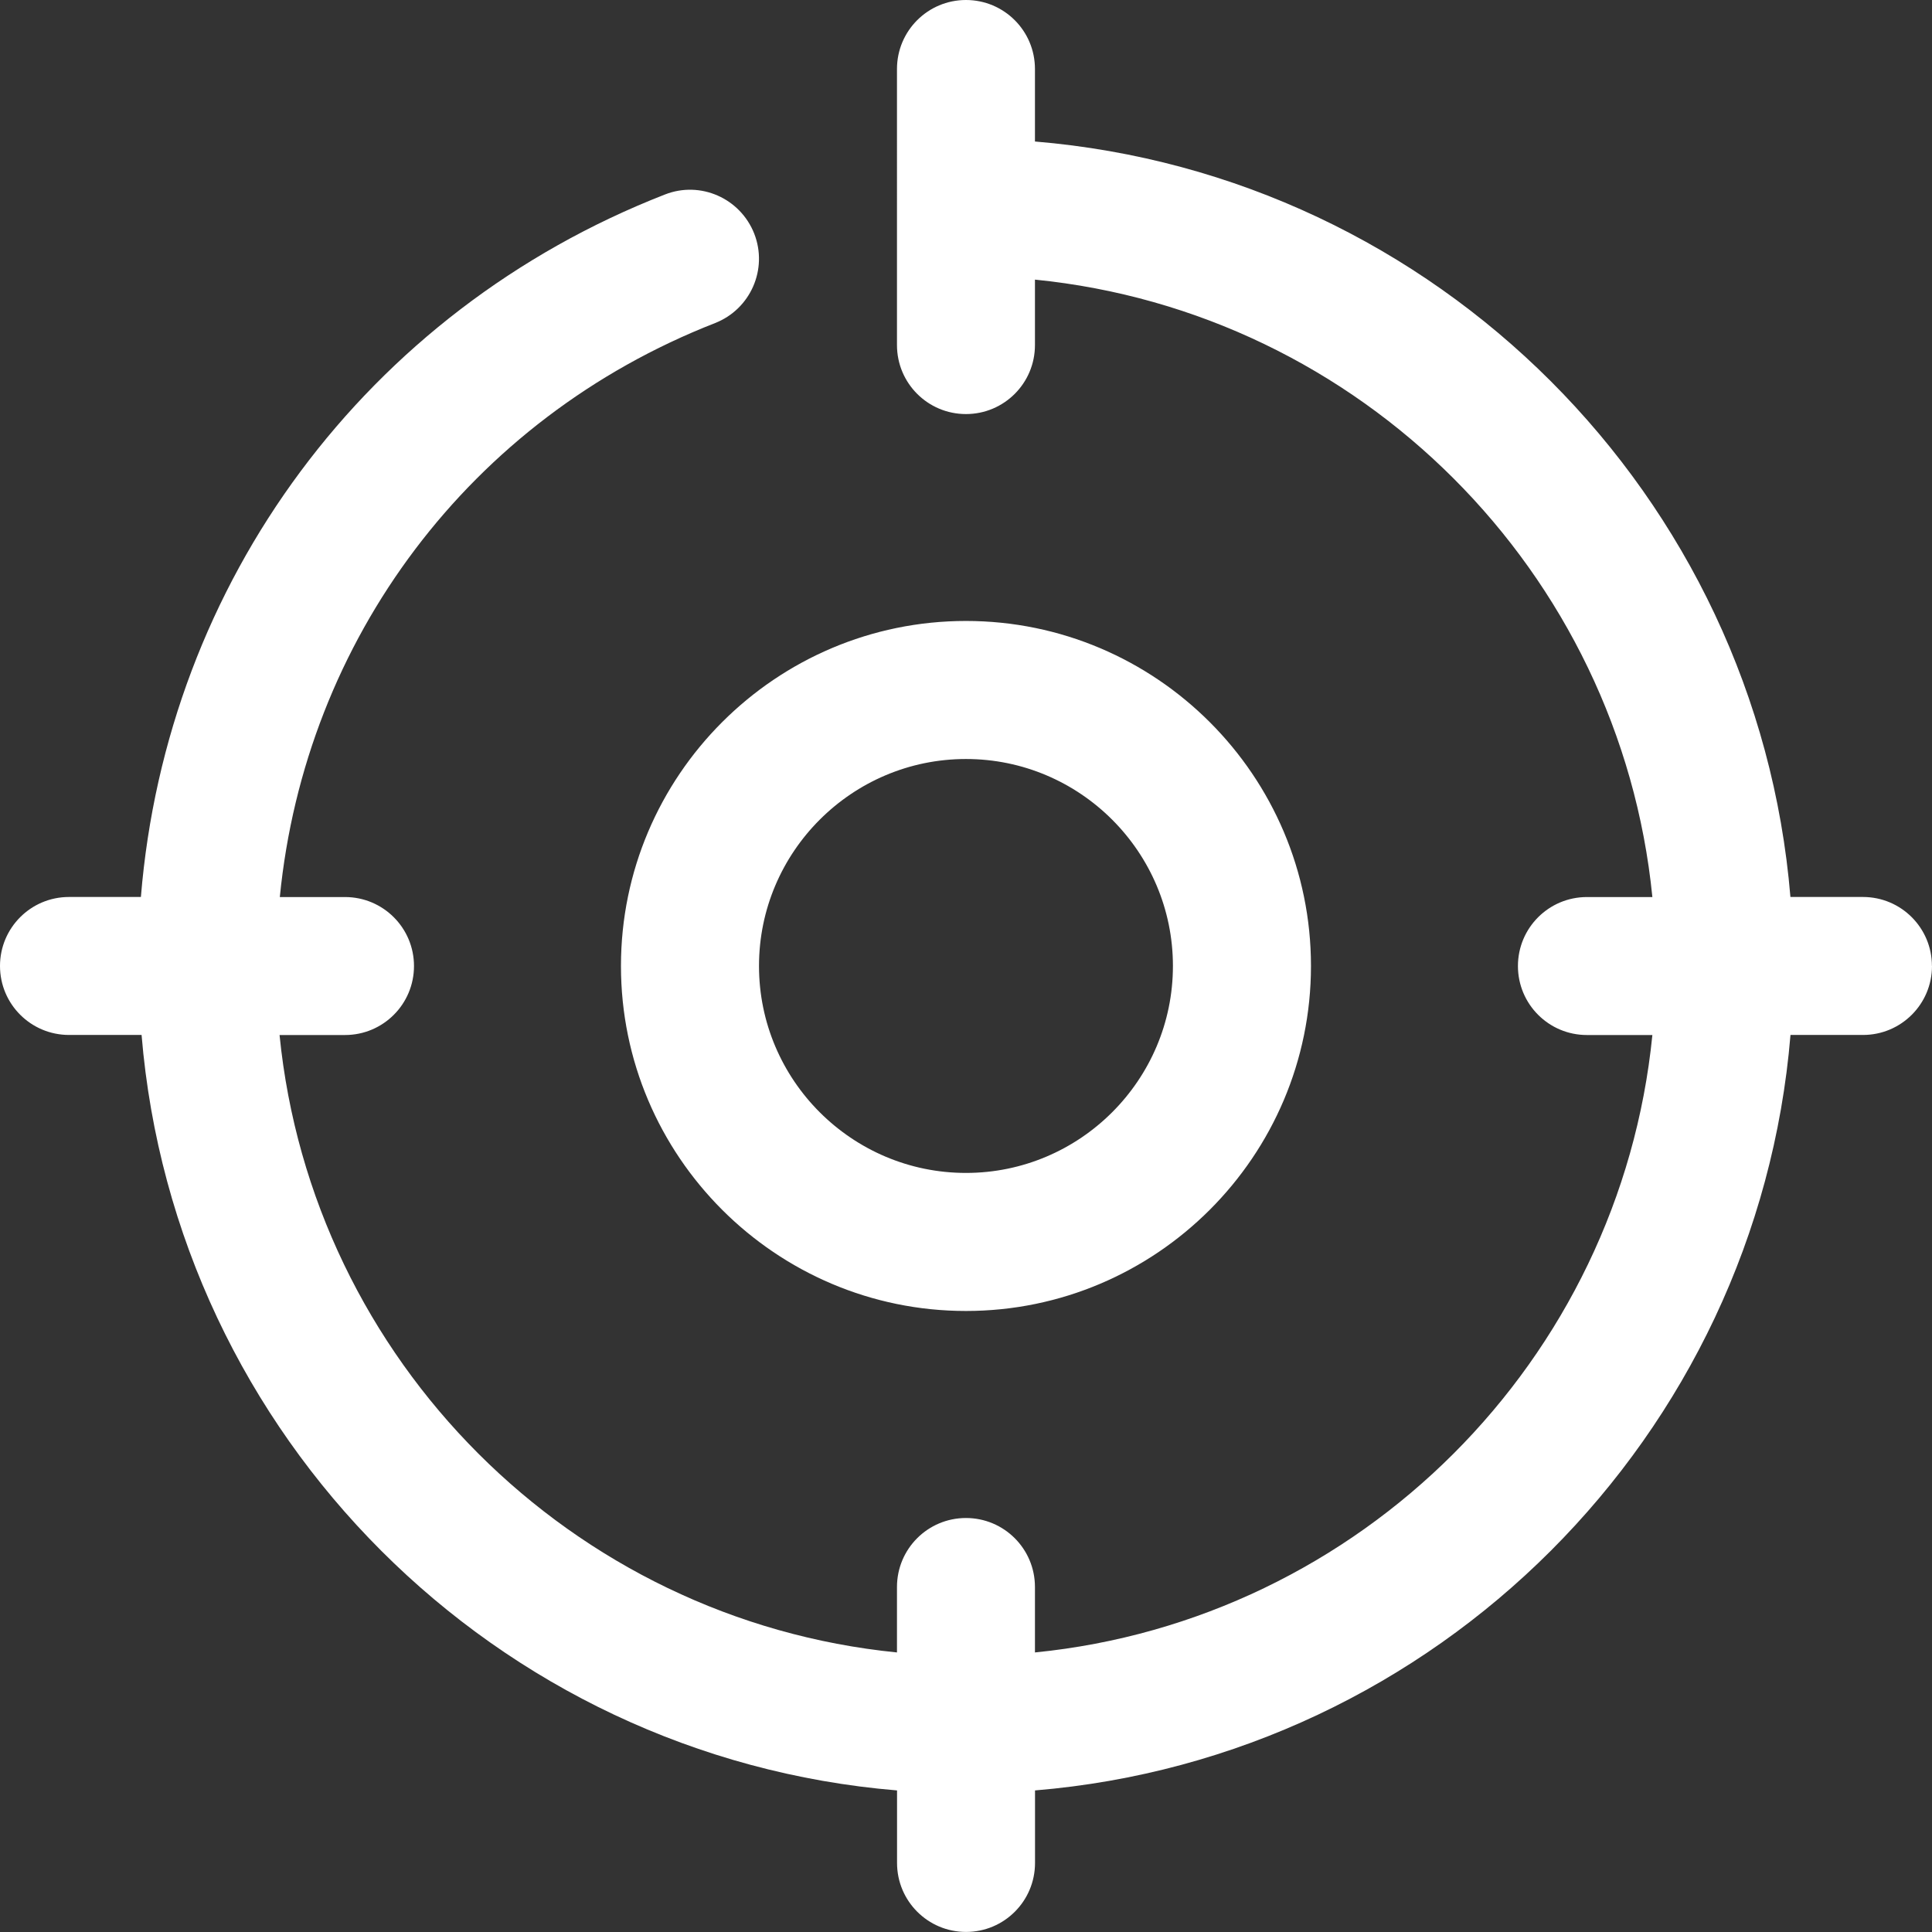
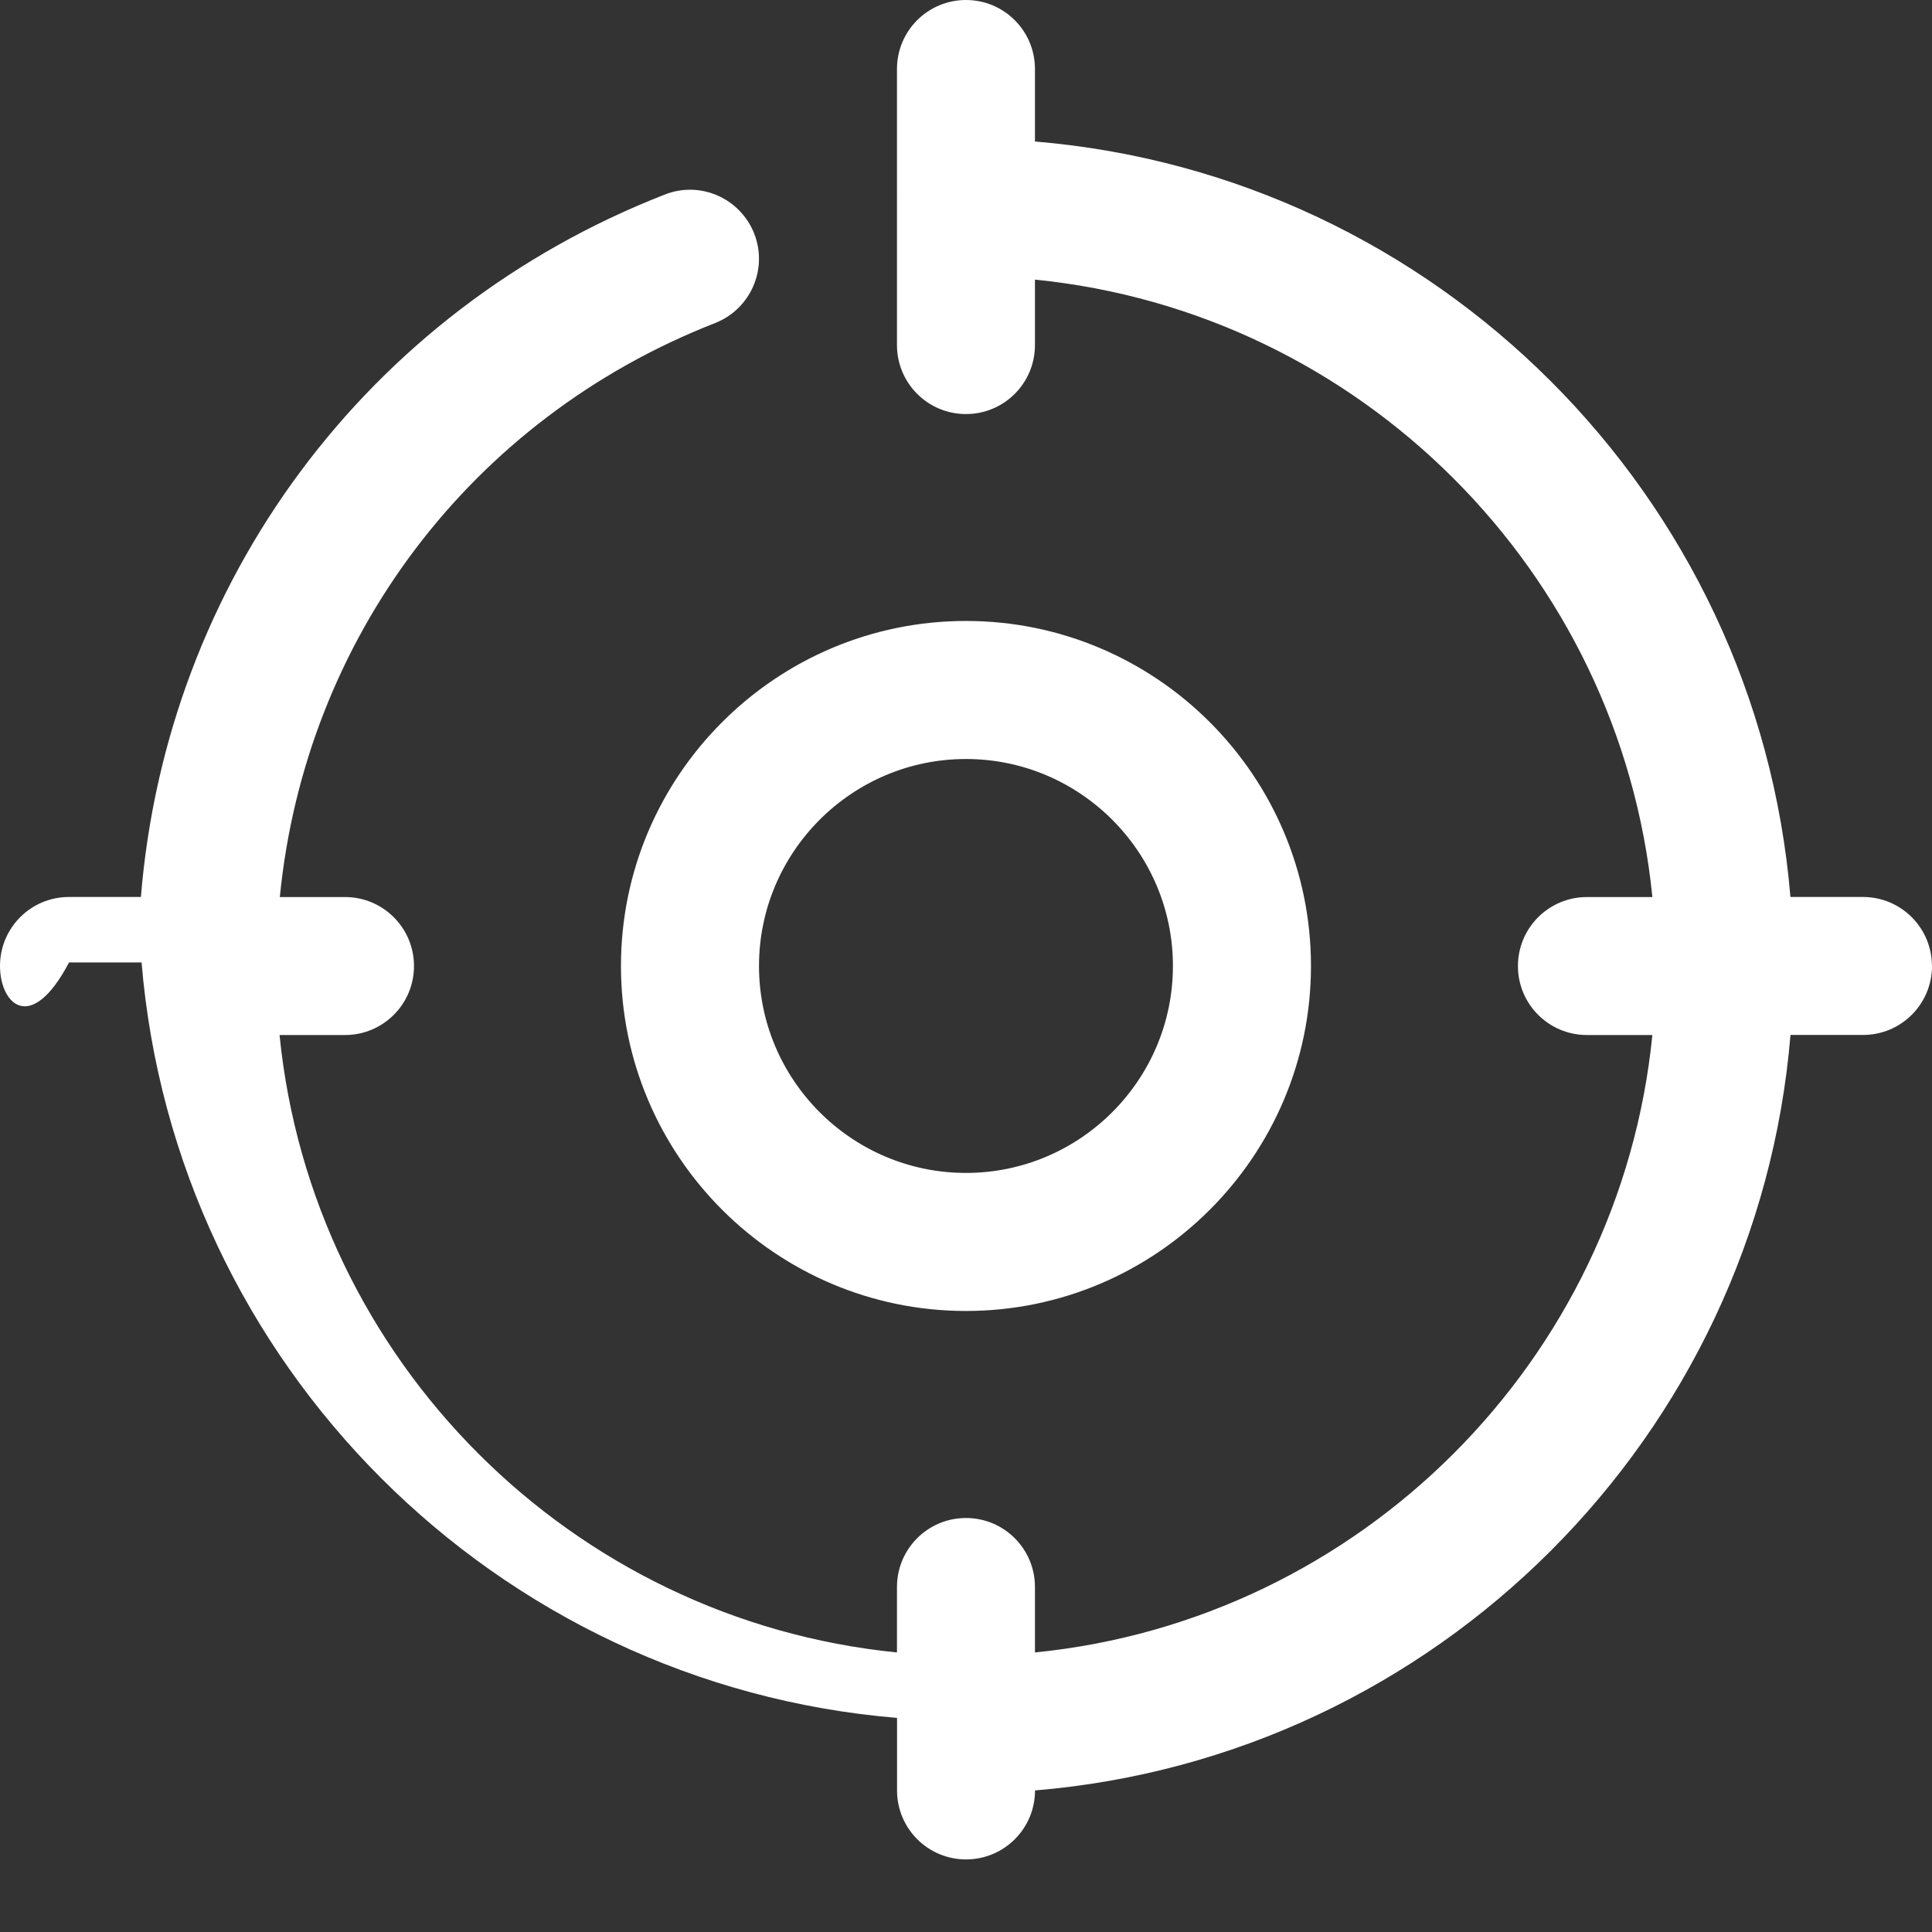
<svg xmlns="http://www.w3.org/2000/svg" viewBox="0 0 28.425 28.425" version="1.1" id="Warstwa_1">
  <rect x="0" y="0" width="28.425" height="28.425" fill="#333333" stroke="none" />
  <defs>
    <style>
      .st0 {
        fill: #fff;
      }
    </style>
  </defs>
-   <path d="M28.425,14.212c0,.561-.454,1.015-1.015,1.015h-1.067c-.49,5.907-5.208,10.625-11.115,11.115v1.067c0,.561-.454,1.015-1.015,1.015s-1.015-.454-1.015-1.015v-1.067c-5.907-.49-10.625-5.208-11.115-11.115h-1.067C.454,15.227,0,14.773,0,14.212s.454-1.015,1.015-1.015h1.058c.377-4.63,3.317-8.621,7.709-10.335.523-.206,1.11.055,1.315.576.204.523-.055,1.11-.576,1.315-3.605,1.409-6.032,4.658-6.404,8.445h.959c.561,0,1.015.454,1.015,1.015s-.454,1.015-1.015,1.015h-.963c.477,4.789,4.296,8.607,9.084,9.084v-.963c0-.561.454-1.015,1.015-1.015s1.015.454,1.015,1.015v.963c4.789-.477,8.607-4.296,9.084-9.084h-.963c-.561,0-1.015-.454-1.015-1.015s.454-1.015,1.015-1.015h.963c-.477-4.789-4.296-8.607-9.084-9.084v.963c0,.561-.454,1.015-1.015,1.015s-1.015-.454-1.015-1.015V1.015C13.197.454,13.651,0,14.212,0s1.015.454,1.015,1.015v1.067c5.907.49,10.625,5.208,11.115,11.115h1.067c.561,0,1.015.454,1.015,1.015l0-0h-0ZM14.212,9.136c2.798,0,5.076,2.278,5.076,5.076s-2.278,5.076-5.076,5.076-5.076-2.278-5.076-5.076,2.278-5.076,5.076-5.076ZM11.167,14.212c0,1.679,1.367,3.045,3.045,3.045s3.045-1.367,3.045-3.045-1.367-3.045-3.045-3.045-3.045,1.367-3.045,3.045Z" class="st0" />
+   <path d="M28.425,14.212c0,.561-.454,1.015-1.015,1.015h-1.067c-.49,5.907-5.208,10.625-11.115,11.115c0,.561-.454,1.015-1.015,1.015s-1.015-.454-1.015-1.015v-1.067c-5.907-.49-10.625-5.208-11.115-11.115h-1.067C.454,15.227,0,14.773,0,14.212s.454-1.015,1.015-1.015h1.058c.377-4.63,3.317-8.621,7.709-10.335.523-.206,1.11.055,1.315.576.204.523-.055,1.11-.576,1.315-3.605,1.409-6.032,4.658-6.404,8.445h.959c.561,0,1.015.454,1.015,1.015s-.454,1.015-1.015,1.015h-.963c.477,4.789,4.296,8.607,9.084,9.084v-.963c0-.561.454-1.015,1.015-1.015s1.015.454,1.015,1.015v.963c4.789-.477,8.607-4.296,9.084-9.084h-.963c-.561,0-1.015-.454-1.015-1.015s.454-1.015,1.015-1.015h.963c-.477-4.789-4.296-8.607-9.084-9.084v.963c0,.561-.454,1.015-1.015,1.015s-1.015-.454-1.015-1.015V1.015C13.197.454,13.651,0,14.212,0s1.015.454,1.015,1.015v1.067c5.907.49,10.625,5.208,11.115,11.115h1.067c.561,0,1.015.454,1.015,1.015l0-0h-0ZM14.212,9.136c2.798,0,5.076,2.278,5.076,5.076s-2.278,5.076-5.076,5.076-5.076-2.278-5.076-5.076,2.278-5.076,5.076-5.076ZM11.167,14.212c0,1.679,1.367,3.045,3.045,3.045s3.045-1.367,3.045-3.045-1.367-3.045-3.045-3.045-3.045,1.367-3.045,3.045Z" class="st0" />
</svg>